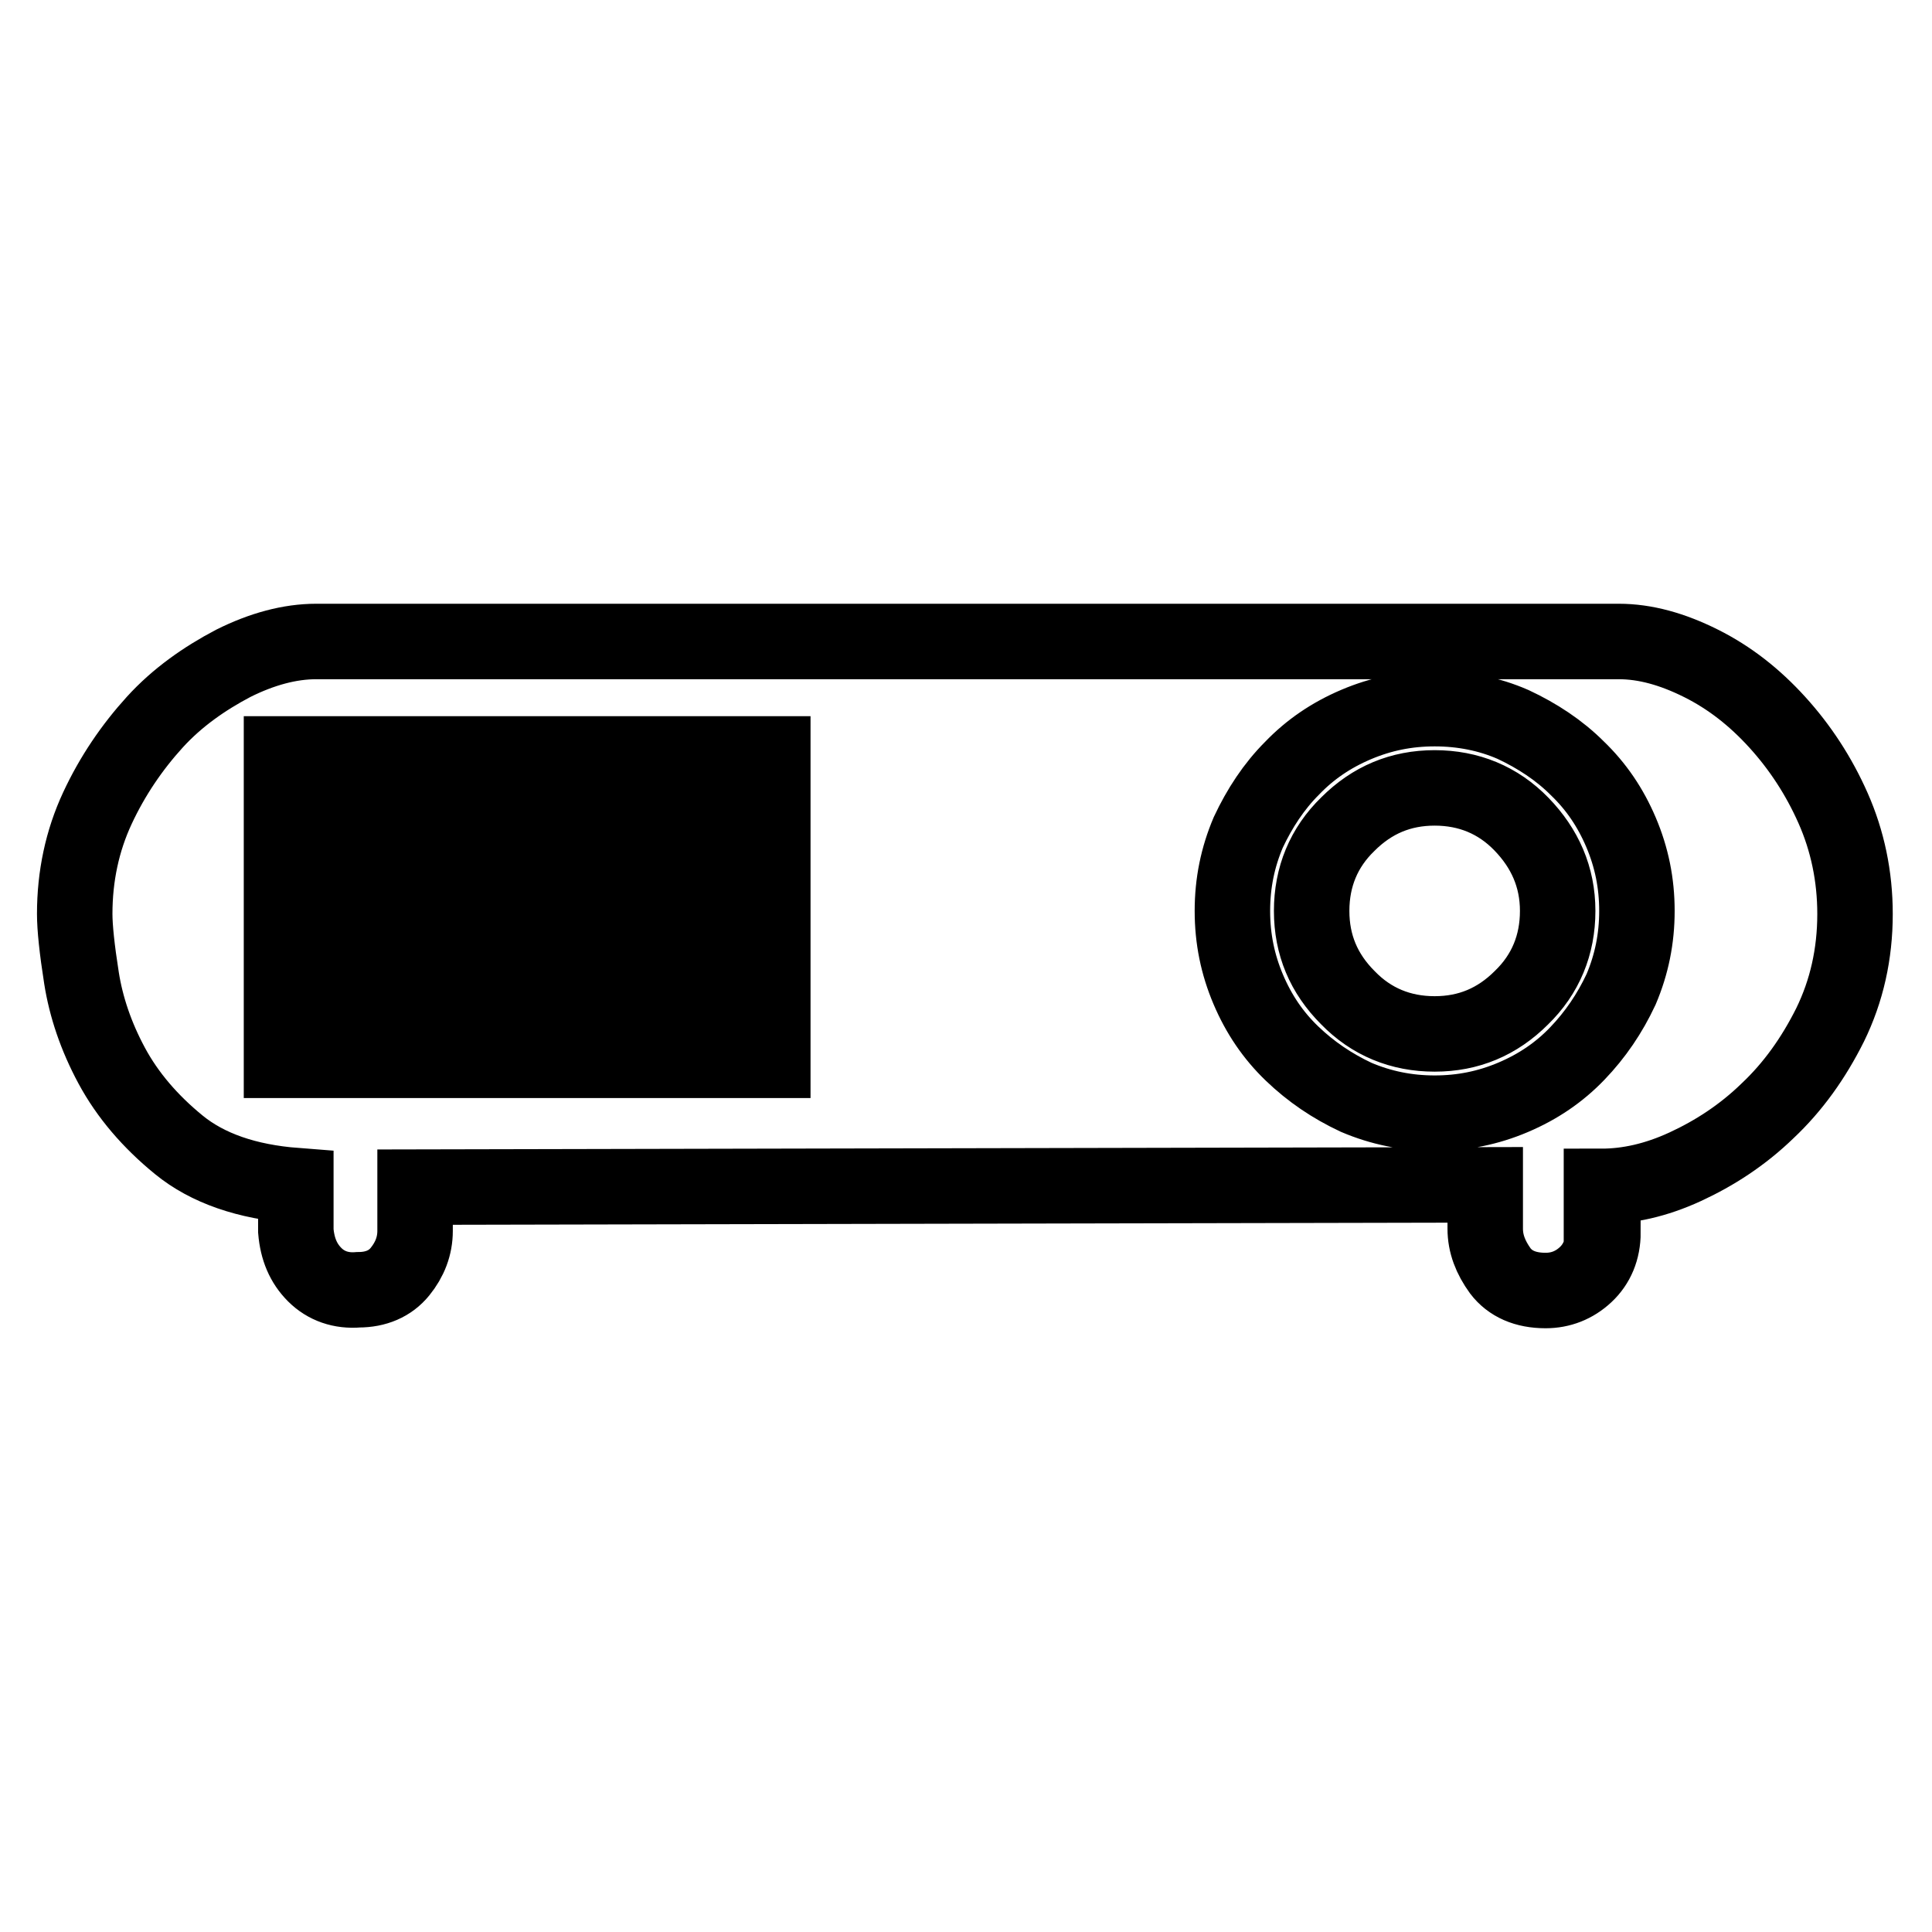
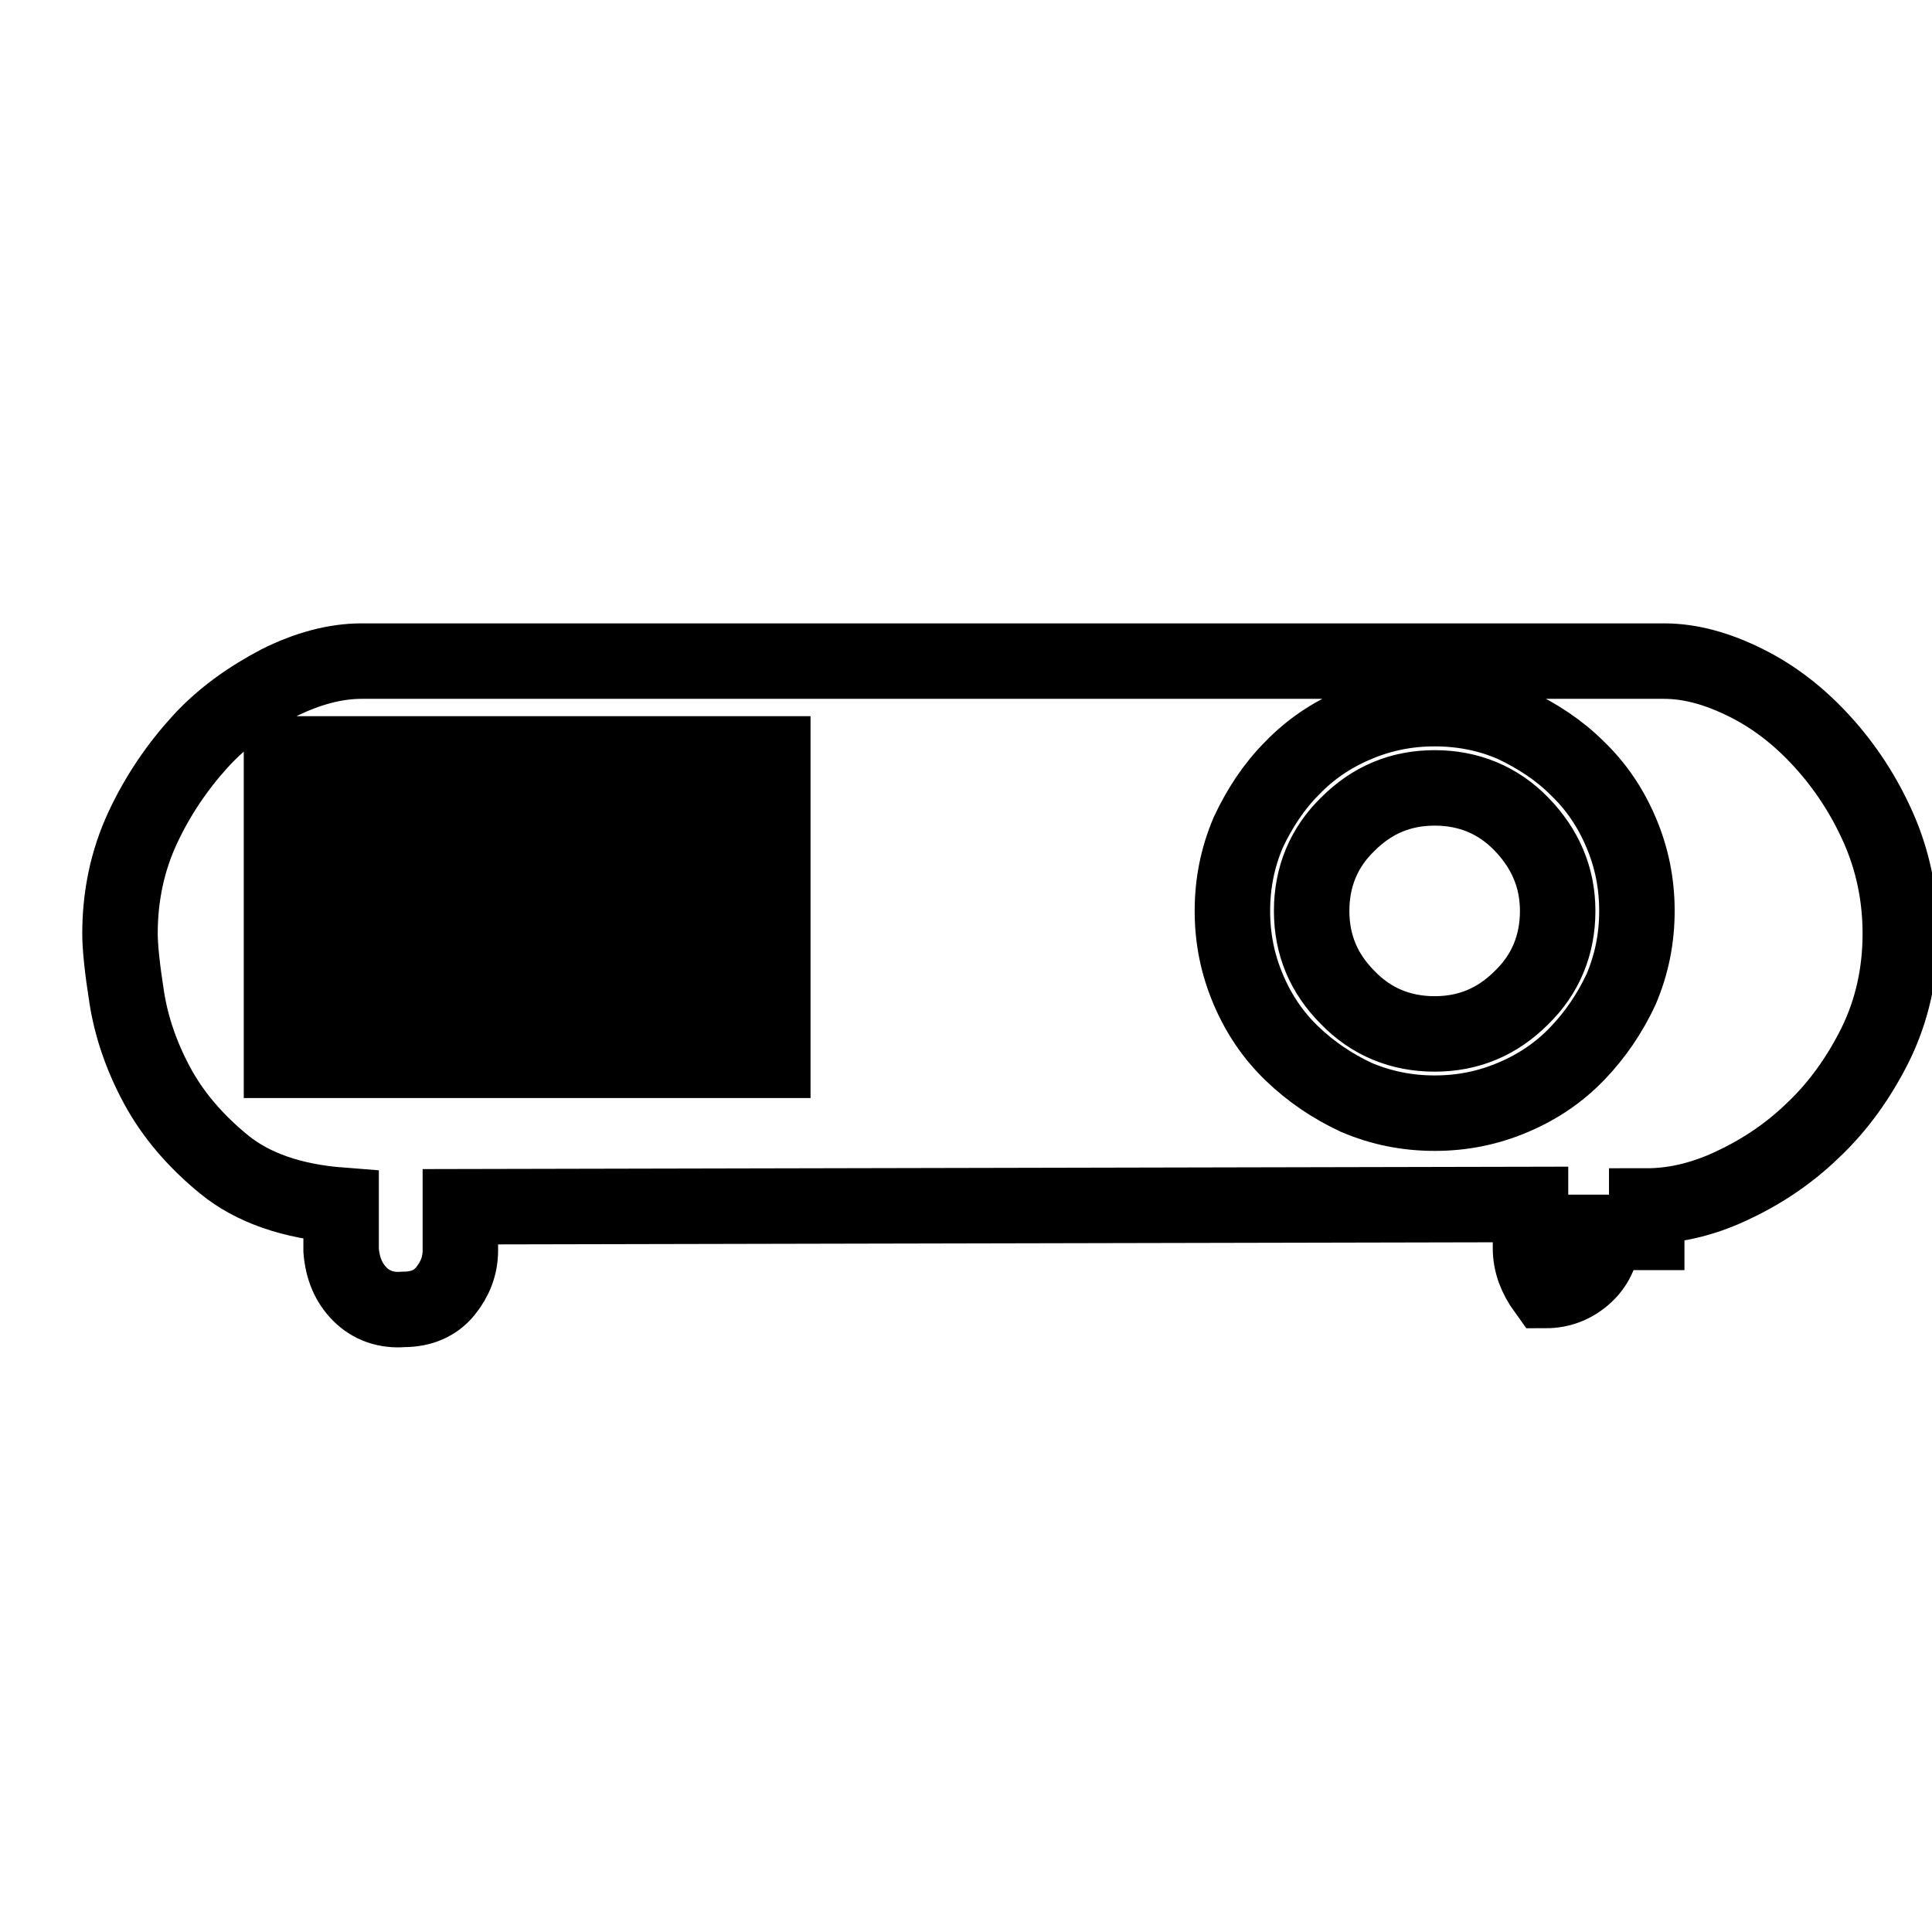
<svg xmlns="http://www.w3.org/2000/svg" version="1.1" x="0px" y="0px" viewBox="0 0 256 256" enable-background="new 0 0 256 256" xml:space="preserve">
  <g>
-     <path stroke-width="10" fill-opacity="0" stroke="#000000" d="M212.4,163.3c0,2.3-0.8,4.2-2.3,5.6c-1.5,1.4-3.3,2.1-5.3,2.1c-2.7,0-4.7-0.9-6-2.6c-1.3-1.8-2-3.6-2-5.6 v-5.8l-141.8,0.3v5.8c0,2-0.7,3.8-2,5.4c-1.3,1.6-3.2,2.4-5.5,2.4c-2.3,0.2-4.3-0.5-5.8-2c-1.5-1.5-2.3-3.4-2.5-5.8v-6 c-6.5-0.5-11.7-2.3-15.5-5.4c-3.8-3.1-6.8-6.6-8.9-10.5c-2.1-3.9-3.4-7.8-4-11.6c-0.6-3.8-0.9-6.7-0.9-8.5c0-5,1-9.7,3-14 c2-4.3,4.6-8.1,7.6-11.4s6.6-5.8,10.4-7.8c3.8-1.9,7.5-2.9,11-2.9h172.6c3.5,0,7.1,1,10.9,2.9c3.8,1.9,7.1,4.5,10.1,7.8 c3,3.3,5.5,7.1,7.4,11.4c1.9,4.3,2.9,9,2.9,14c0,5.3-1.1,10.2-3.3,14.7c-2.2,4.4-4.9,8.2-8.3,11.4c-3.3,3.2-7,5.6-10.9,7.4 c-3.9,1.8-7.6,2.6-11.1,2.6V163.3L212.4,163.3z M58.1,99.9h-5.8v40.6h5.8V99.9z M73.1,99.9h-5.8v40.6h5.8V99.9z M87.7,99.9h-5.5 v40.6h5.5V99.9z M102.4,99.9h-5.8v40.6h5.8V99.9z M42.8,99.9h-5.5v40.6h5.5V99.9z M190.1,93.9c-3.7,0-7.1,0.7-10.4,2.1 c-3.3,1.4-6.1,3.3-8.5,5.8c-2.4,2.4-4.3,5.3-5.8,8.5c-1.4,3.3-2.1,6.7-2.1,10.4c0,3.7,0.7,7.1,2.1,10.4c1.4,3.3,3.3,6.1,5.8,8.5 s5.3,4.3,8.5,5.8c3.3,1.4,6.7,2.1,10.4,2.1c3.7,0,7.1-0.7,10.4-2.1c3.3-1.4,6.1-3.3,8.5-5.8s4.3-5.3,5.8-8.5 c1.4-3.3,2.1-6.7,2.1-10.4c0-3.7-0.7-7.1-2.1-10.4c-1.4-3.3-3.3-6.1-5.8-8.5c-2.4-2.4-5.3-4.3-8.5-5.8 C197.3,94.6,193.8,93.9,190.1,93.9z M206.4,120.7c0,4.5-1.6,8.4-4.8,11.5c-3.2,3.2-7,4.8-11.5,4.8c-4.5,0-8.4-1.6-11.5-4.8 c-3.2-3.2-4.8-7-4.8-11.5s1.6-8.4,4.8-11.5c3.2-3.2,7-4.8,11.5-4.8c4.5,0,8.4,1.6,11.5,4.8S206.4,116.2,206.4,120.7z" />
+     <path stroke-width="10" fill-opacity="0" stroke="#000000" d="M212.4,163.3c0,2.3-0.8,4.2-2.3,5.6c-1.5,1.4-3.3,2.1-5.3,2.1c-1.3-1.8-2-3.6-2-5.6 v-5.8l-141.8,0.3v5.8c0,2-0.7,3.8-2,5.4c-1.3,1.6-3.2,2.4-5.5,2.4c-2.3,0.2-4.3-0.5-5.8-2c-1.5-1.5-2.3-3.4-2.5-5.8v-6 c-6.5-0.5-11.7-2.3-15.5-5.4c-3.8-3.1-6.8-6.6-8.9-10.5c-2.1-3.9-3.4-7.8-4-11.6c-0.6-3.8-0.9-6.7-0.9-8.5c0-5,1-9.7,3-14 c2-4.3,4.6-8.1,7.6-11.4s6.6-5.8,10.4-7.8c3.8-1.9,7.5-2.9,11-2.9h172.6c3.5,0,7.1,1,10.9,2.9c3.8,1.9,7.1,4.5,10.1,7.8 c3,3.3,5.5,7.1,7.4,11.4c1.9,4.3,2.9,9,2.9,14c0,5.3-1.1,10.2-3.3,14.7c-2.2,4.4-4.9,8.2-8.3,11.4c-3.3,3.2-7,5.6-10.9,7.4 c-3.9,1.8-7.6,2.6-11.1,2.6V163.3L212.4,163.3z M58.1,99.9h-5.8v40.6h5.8V99.9z M73.1,99.9h-5.8v40.6h5.8V99.9z M87.7,99.9h-5.5 v40.6h5.5V99.9z M102.4,99.9h-5.8v40.6h5.8V99.9z M42.8,99.9h-5.5v40.6h5.5V99.9z M190.1,93.9c-3.7,0-7.1,0.7-10.4,2.1 c-3.3,1.4-6.1,3.3-8.5,5.8c-2.4,2.4-4.3,5.3-5.8,8.5c-1.4,3.3-2.1,6.7-2.1,10.4c0,3.7,0.7,7.1,2.1,10.4c1.4,3.3,3.3,6.1,5.8,8.5 s5.3,4.3,8.5,5.8c3.3,1.4,6.7,2.1,10.4,2.1c3.7,0,7.1-0.7,10.4-2.1c3.3-1.4,6.1-3.3,8.5-5.8s4.3-5.3,5.8-8.5 c1.4-3.3,2.1-6.7,2.1-10.4c0-3.7-0.7-7.1-2.1-10.4c-1.4-3.3-3.3-6.1-5.8-8.5c-2.4-2.4-5.3-4.3-8.5-5.8 C197.3,94.6,193.8,93.9,190.1,93.9z M206.4,120.7c0,4.5-1.6,8.4-4.8,11.5c-3.2,3.2-7,4.8-11.5,4.8c-4.5,0-8.4-1.6-11.5-4.8 c-3.2-3.2-4.8-7-4.8-11.5s1.6-8.4,4.8-11.5c3.2-3.2,7-4.8,11.5-4.8c4.5,0,8.4,1.6,11.5,4.8S206.4,116.2,206.4,120.7z" />
  </g>
</svg>